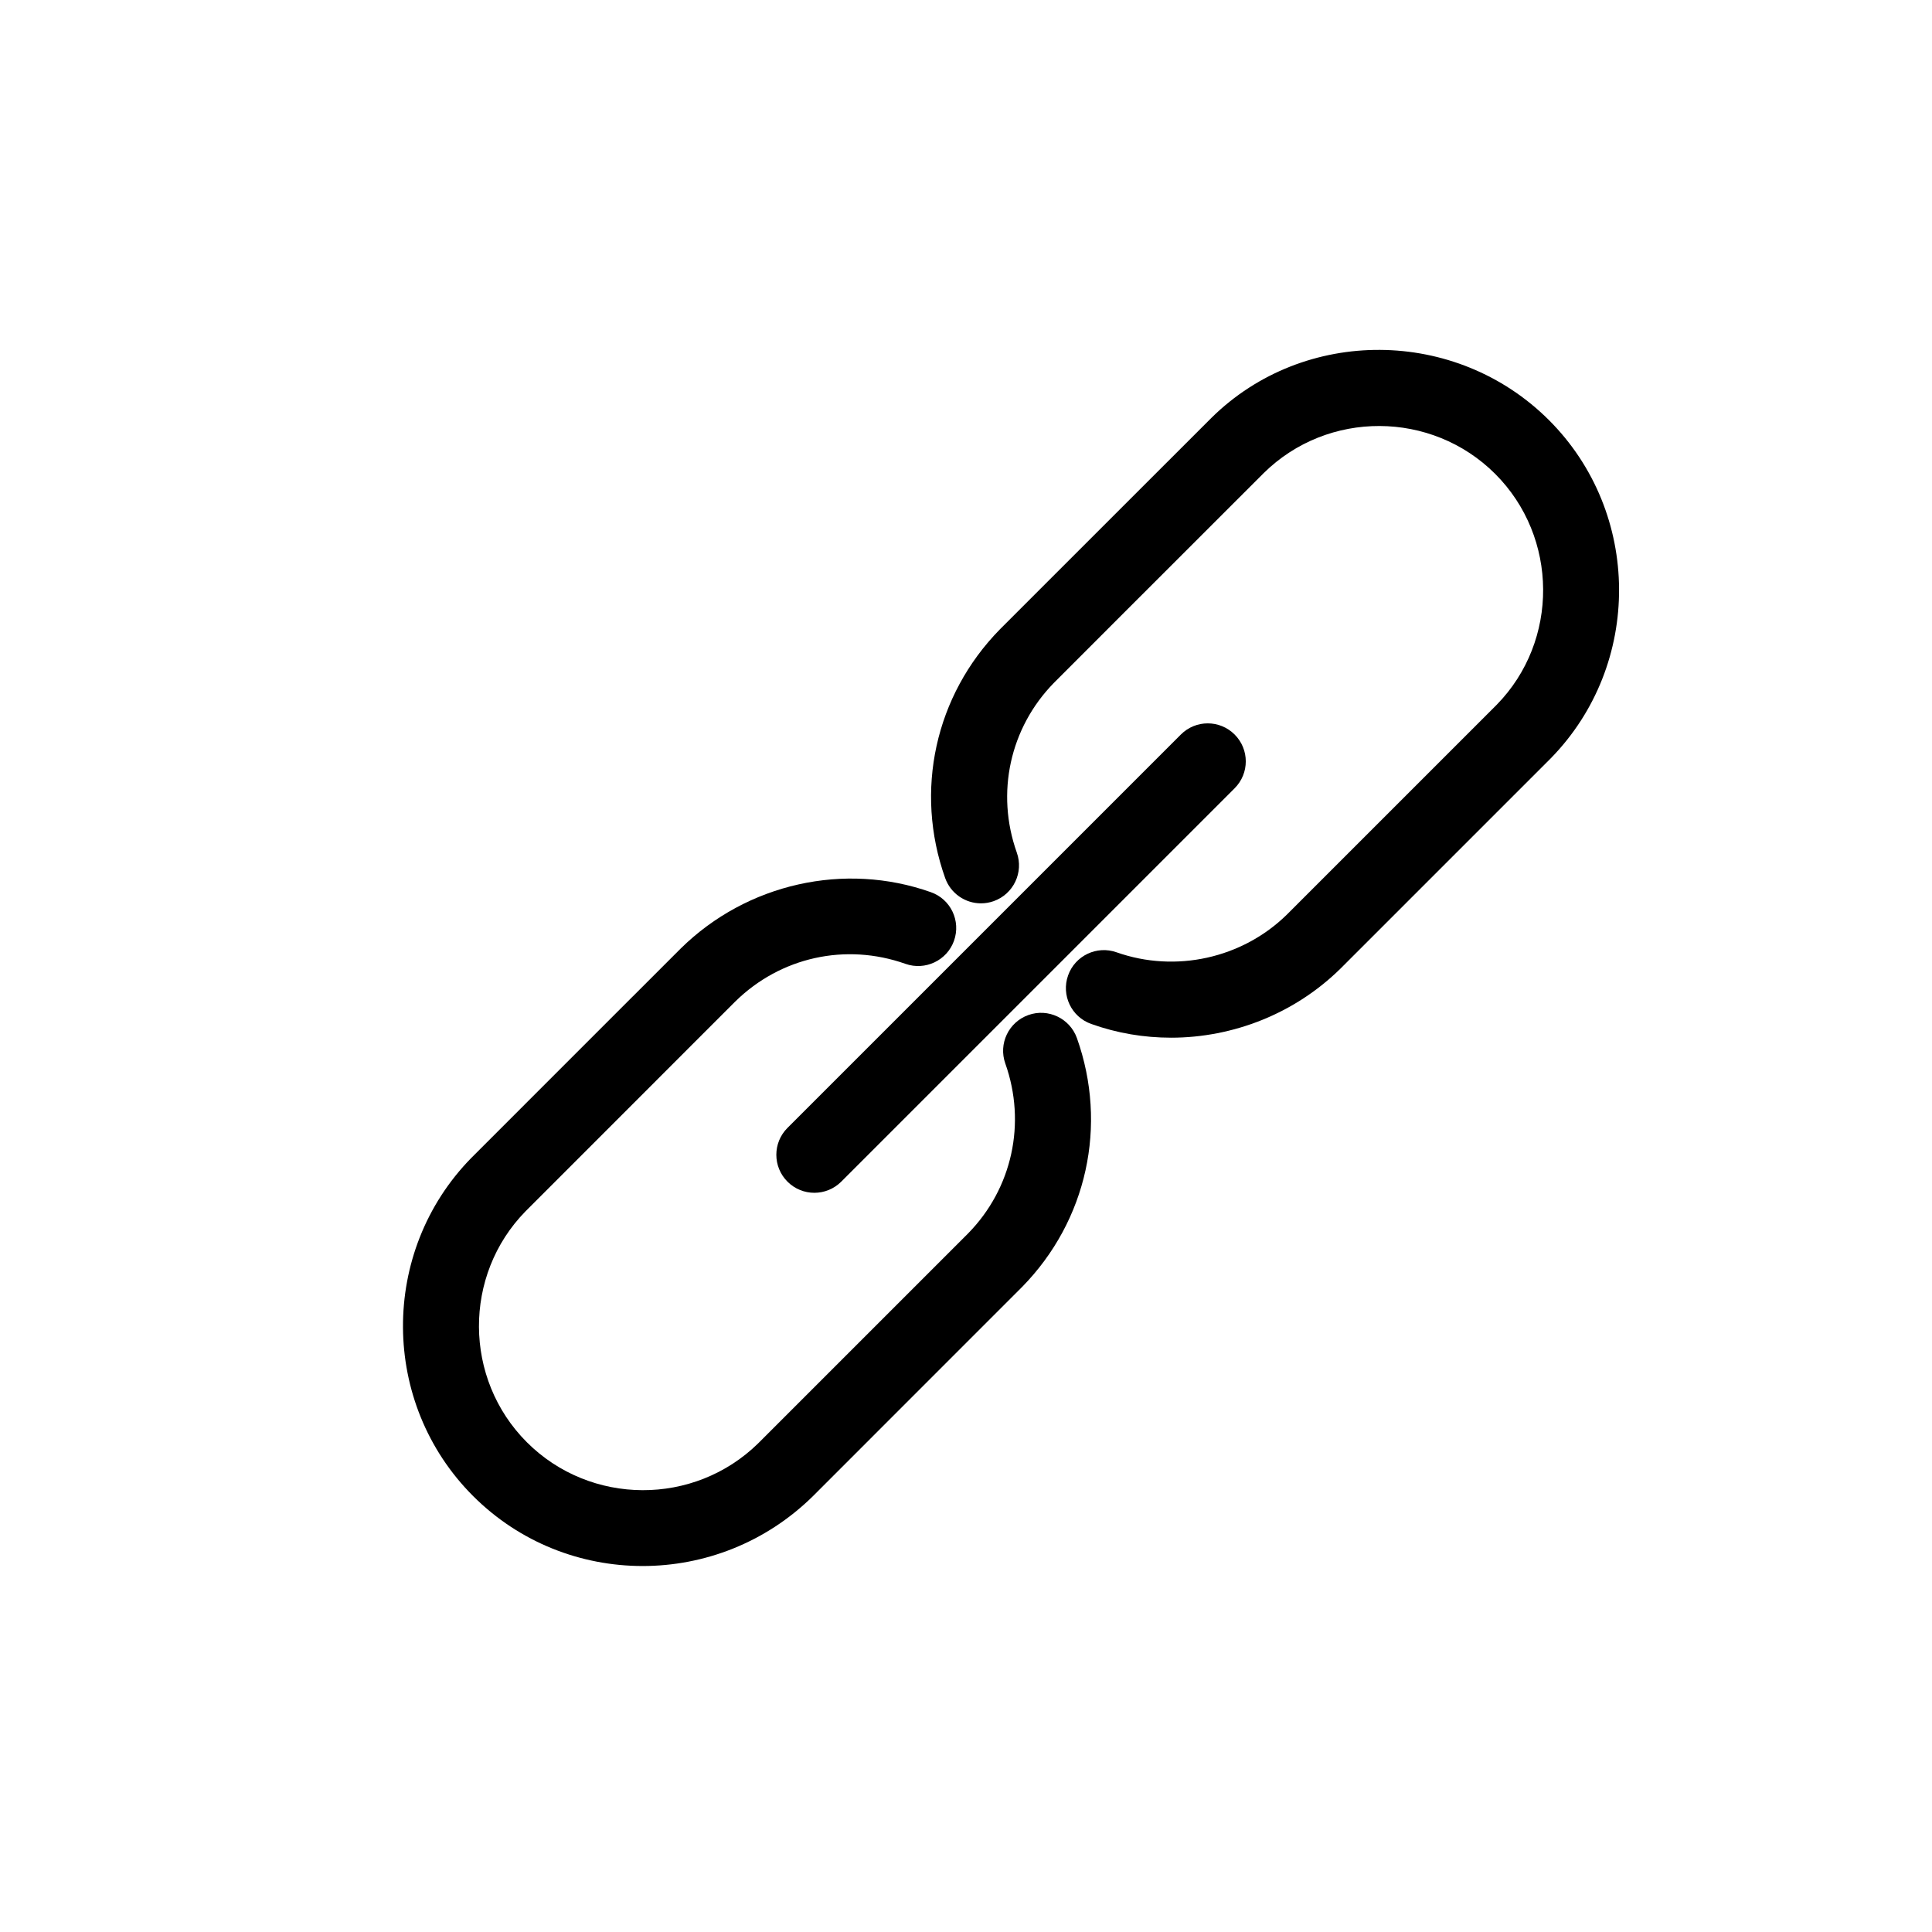
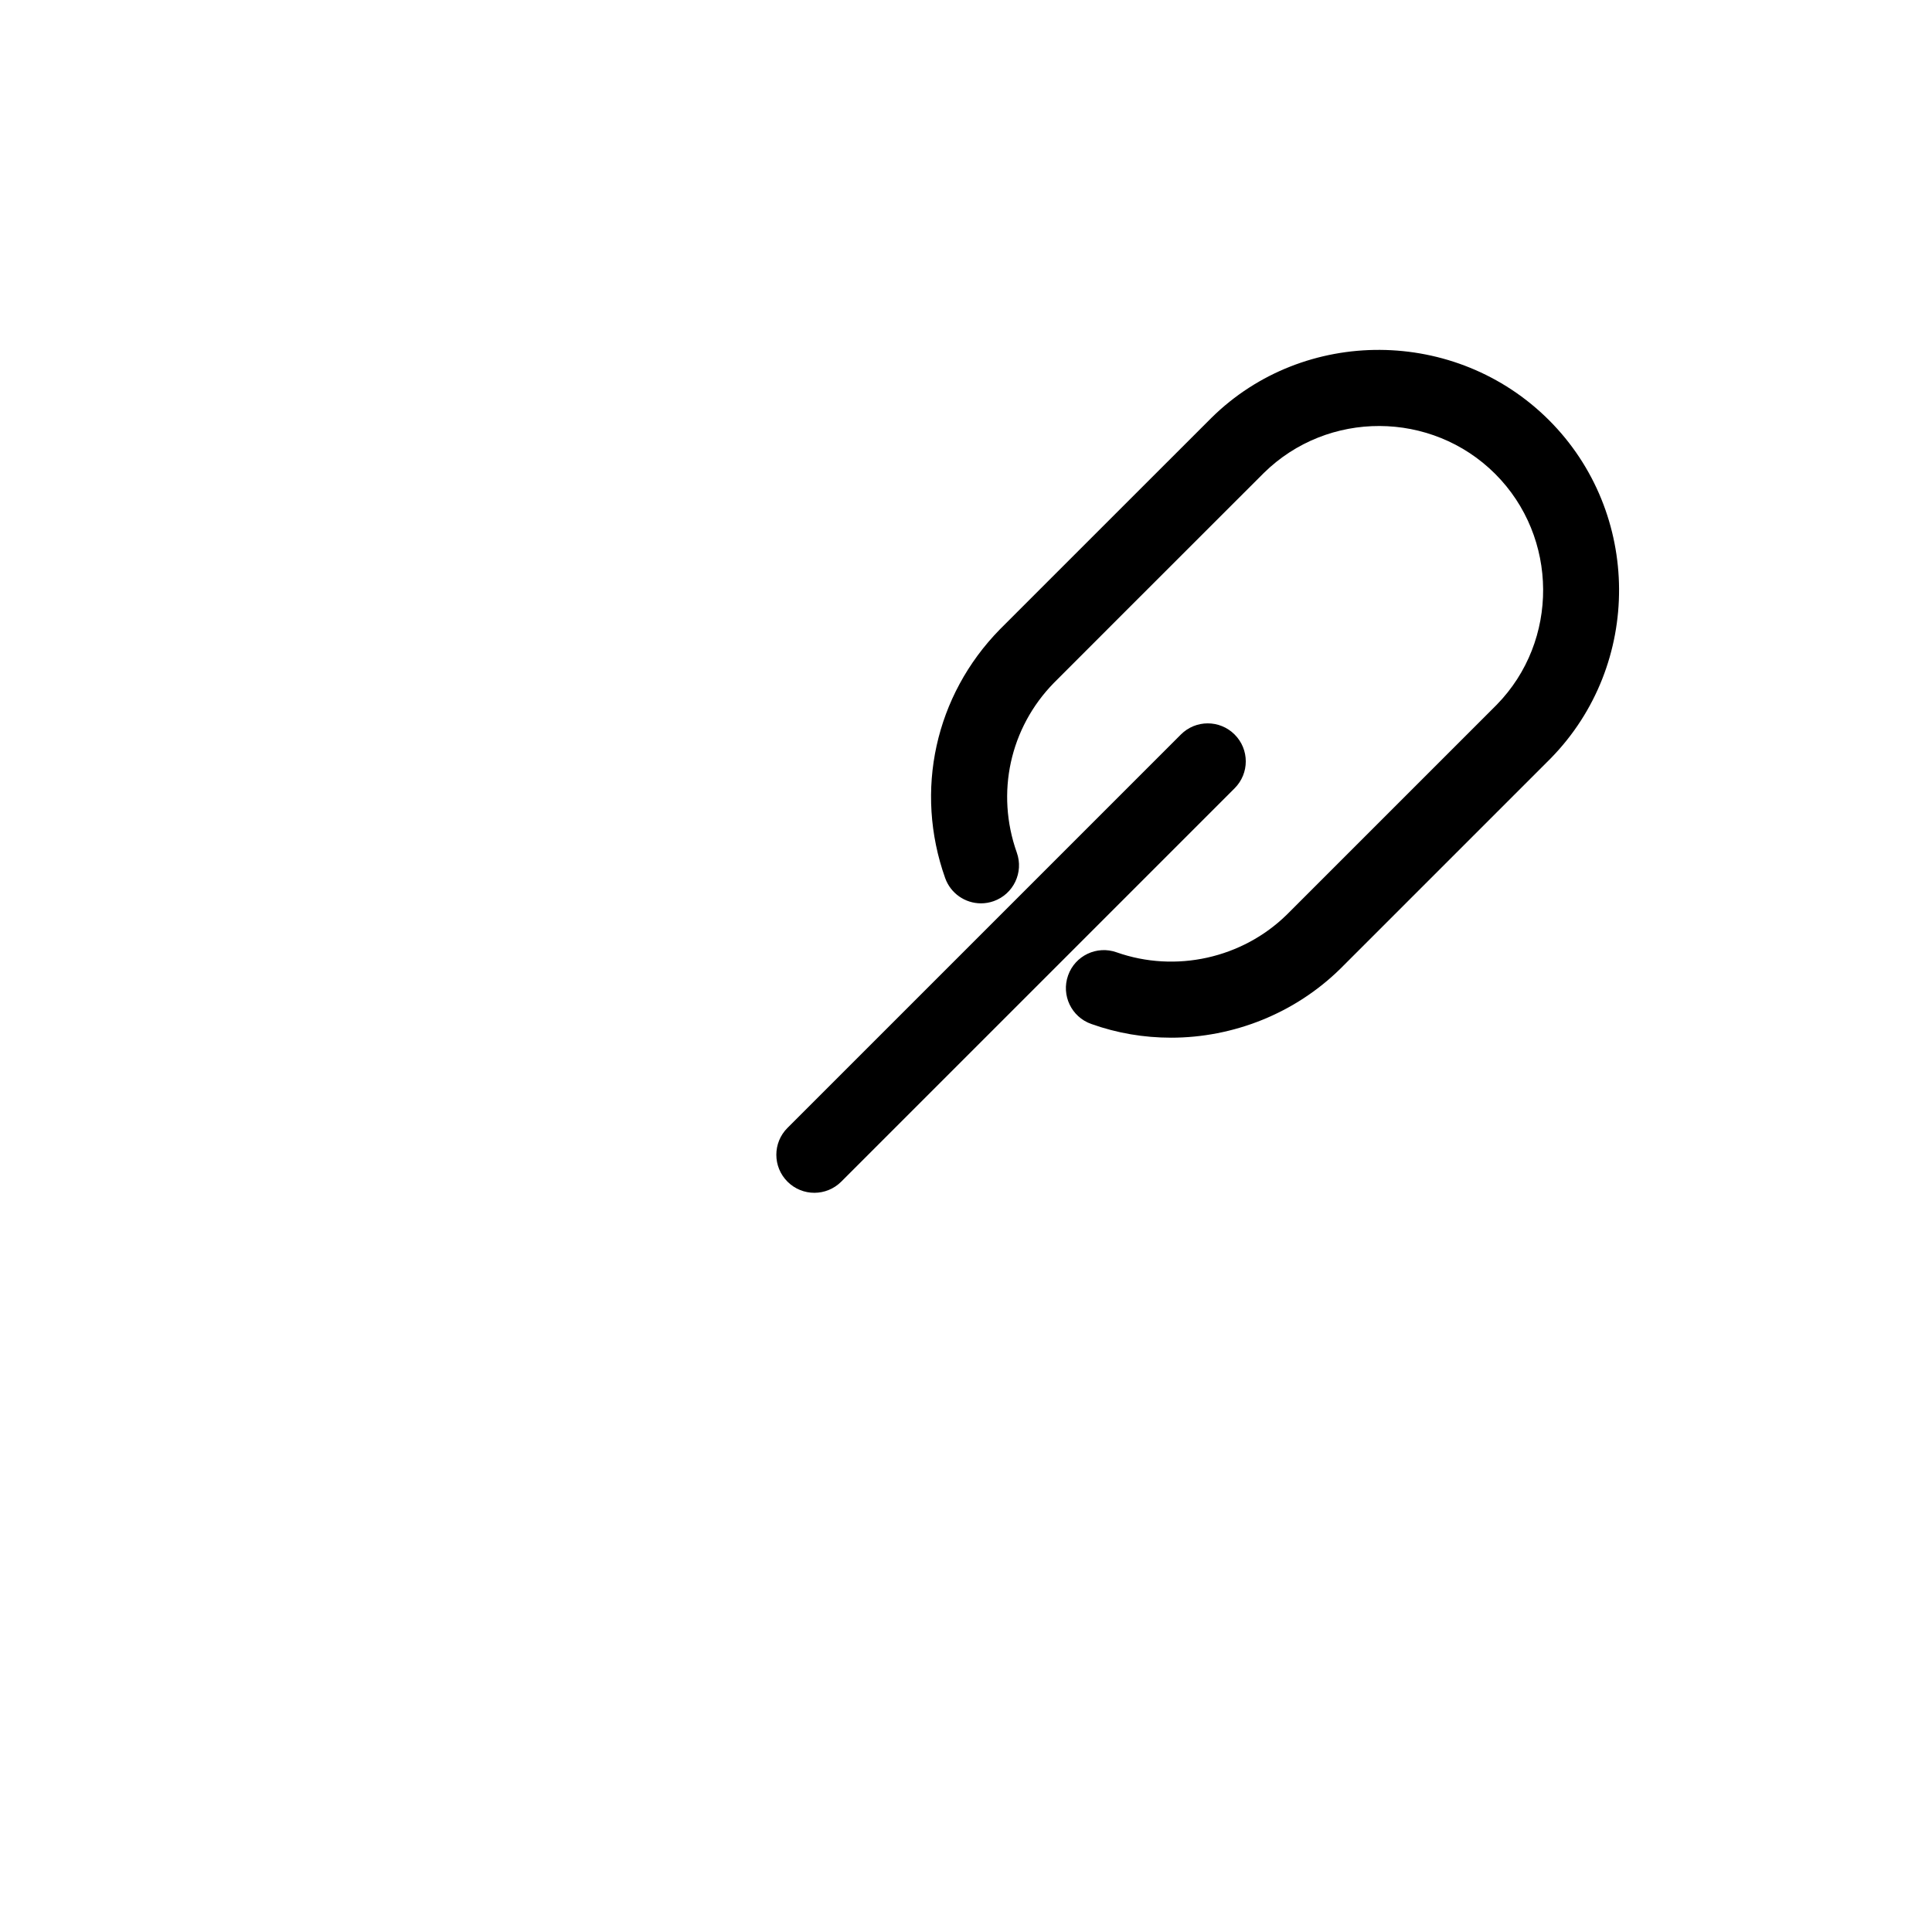
<svg xmlns="http://www.w3.org/2000/svg" fill="#000000" width="800px" height="800px" version="1.1" viewBox="144 144 512 512">
  <g>
-     <path d="m390.7 380.44c-22.812-8.09-48.75-2.359-66.312 14.934-1.34 1.34-7.871 7.871-12.695 12.695-0.012 0.012-0.012 0.012-0.02 0.012-42.309 42.309-42.785 42.793-42.785 42.793-24.305 24.816-24.102 65.012 0.484 89.586 12.352 12.352 28.617 18.551 44.93 18.551 16.254 0 32.566-6.144 45.121-18.5 33.141-33.141 40.375-40.375 42.078-42.09l13.41-13.41c17.148-17.523 22.703-42.773 14.488-65.898-1.875-5.25-7.648-7.981-12.855-6.125-5.25 1.863-7.992 7.629-6.125 12.855 5.613 15.82 1.824 33.09-9.836 45l-18.75 18.75s0 0.012-0.012 0.012c-10.883 10.883-33.988 33.977-36.848 36.848-16.988 16.707-44.496 16.594-61.344-0.242-16.797-16.797-16.949-44.273-0.352-61.211 0.977-0.988 42.652-42.664 42.652-42.664 0.012-0.012 0.012-0.012 0.012-0.02 4.977-4.977 11.438-11.426 12.887-12.879 11.992-11.809 29.293-15.629 45.141-10.004 5.211 1.844 10.992-0.887 12.855-6.125 1.863-5.262-0.875-11.016-6.125-12.867z" />
-     <path d="m454.31 419c16.516 0 32.828-6.398 44.93-18.309l55.75-55.75c24.293-24.836 24.082-65.023-0.492-89.598-24.668-24.637-64.91-24.797-89.426-0.637-0.242 0.223-0.281 0.262-42.953 42.934 0 0 0 0.012-0.012 0.012l-13.141 13.148c-17.16 17.523-22.711 42.773-14.488 65.898 1.473 4.121 5.352 6.699 9.492 6.699 1.117 0 2.266-0.191 3.375-0.586 5.25-1.875 7.981-7.629 6.117-12.867-5.621-15.809-1.824-33.07 9.836-44.98l18.75-18.762c11.395-11.387 36.113-36.102 36.867-36.848 16.969-16.715 44.477-16.586 61.324 0.23 16.797 16.797 16.949 44.273 0.414 61.172l-55.613 55.613c-11.82 11.609-29.512 15.516-45.133 10.004-5.231-1.863-11.004 0.875-12.855 6.125-1.863 5.25 0.887 11.004 6.125 12.855 6.875 2.465 14.02 3.644 21.133 3.644z" />
+     <path d="m454.31 419c16.516 0 32.828-6.398 44.93-18.309l55.75-55.75c24.293-24.836 24.082-65.023-0.492-89.598-24.668-24.637-64.91-24.797-89.426-0.637-0.242 0.223-0.281 0.262-42.953 42.934 0 0 0 0.012-0.012 0.012l-13.141 13.148c-17.16 17.523-22.711 42.773-14.488 65.898 1.473 4.121 5.352 6.699 9.492 6.699 1.117 0 2.266-0.191 3.375-0.586 5.25-1.875 7.981-7.629 6.117-12.867-5.621-15.809-1.824-33.07 9.836-44.98l18.75-18.762c11.395-11.387 36.113-36.102 36.867-36.848 16.969-16.715 44.477-16.586 61.324 0.23 16.797 16.797 16.949 44.273 0.414 61.172l-55.613 55.613c-11.82 11.609-29.512 15.516-45.133 10.004-5.231-1.863-11.004 0.875-12.855 6.125-1.863 5.25 0.887 11.004 6.125 12.855 6.875 2.465 14.02 3.644 21.133 3.644" />
    <path d="m352.69 457.15c1.965 1.965 4.543 2.953 7.125 2.953 2.578 0 5.16-0.988 7.125-2.953l104.25-104.25c3.941-3.941 3.941-10.309 0-14.246-3.941-3.941-10.309-3.941-14.246 0l-104.25 104.25c-3.941 3.93-3.941 10.309 0 14.25z" />
  </g>
</svg>